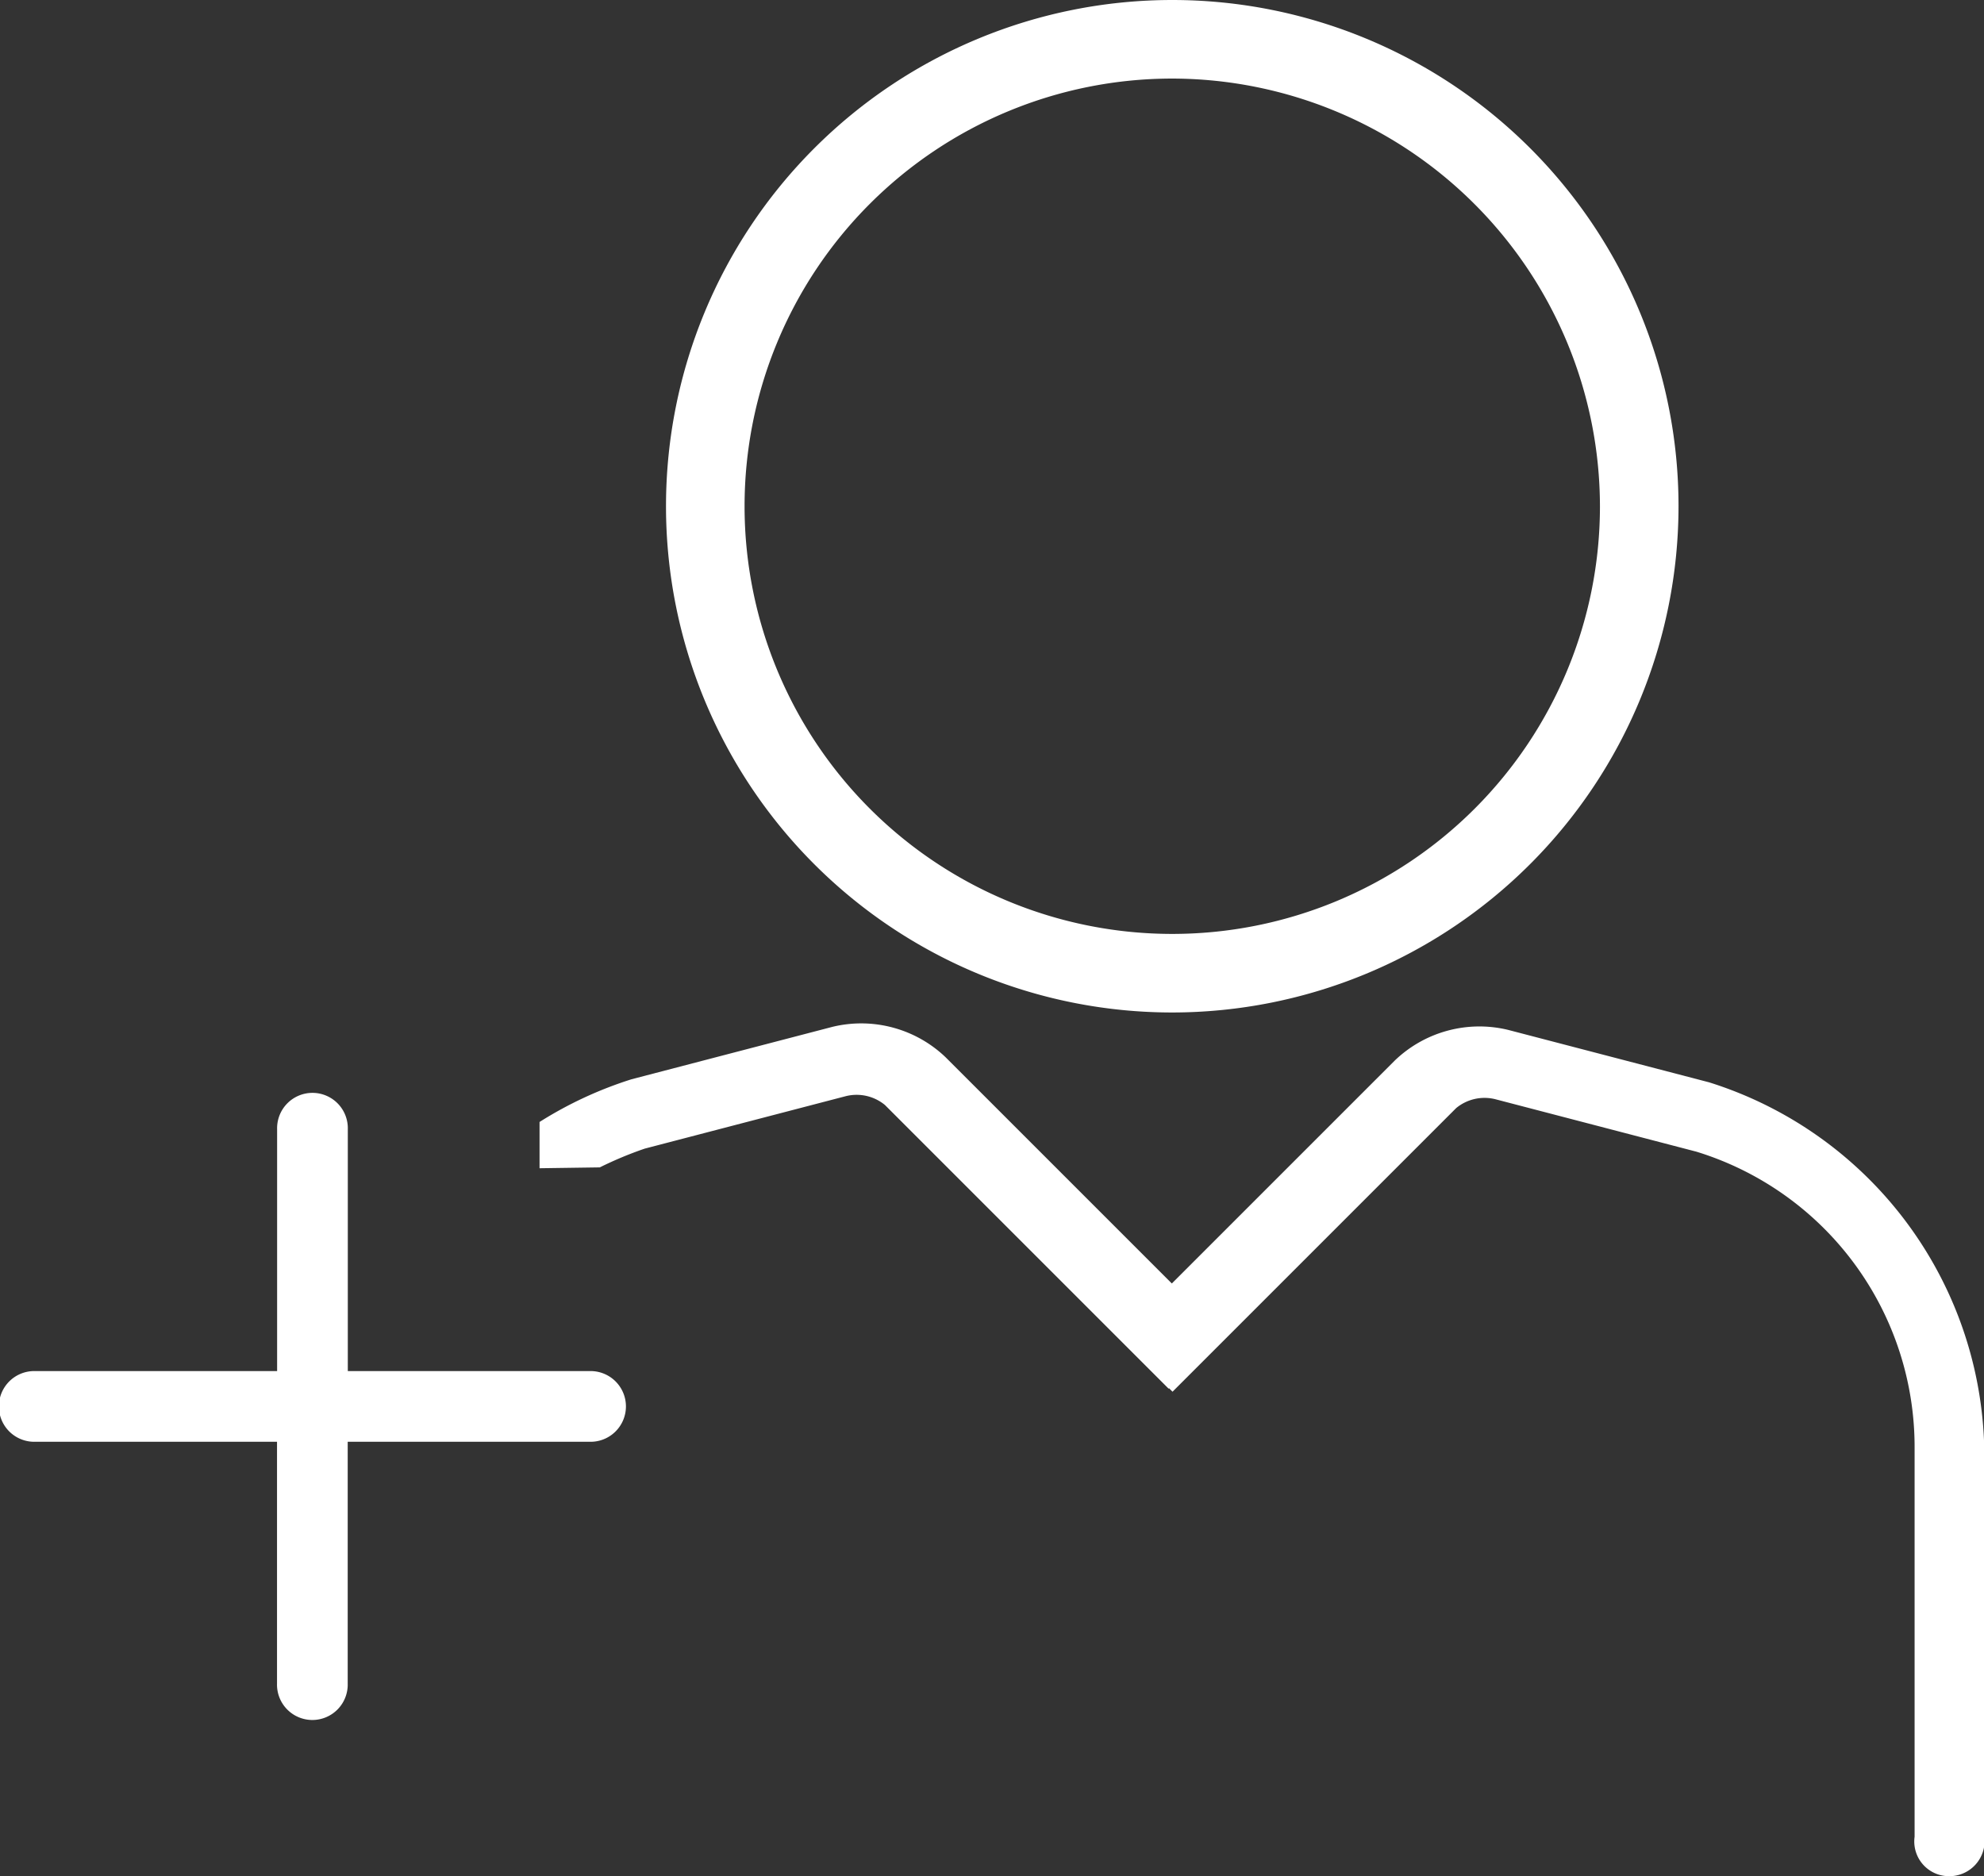
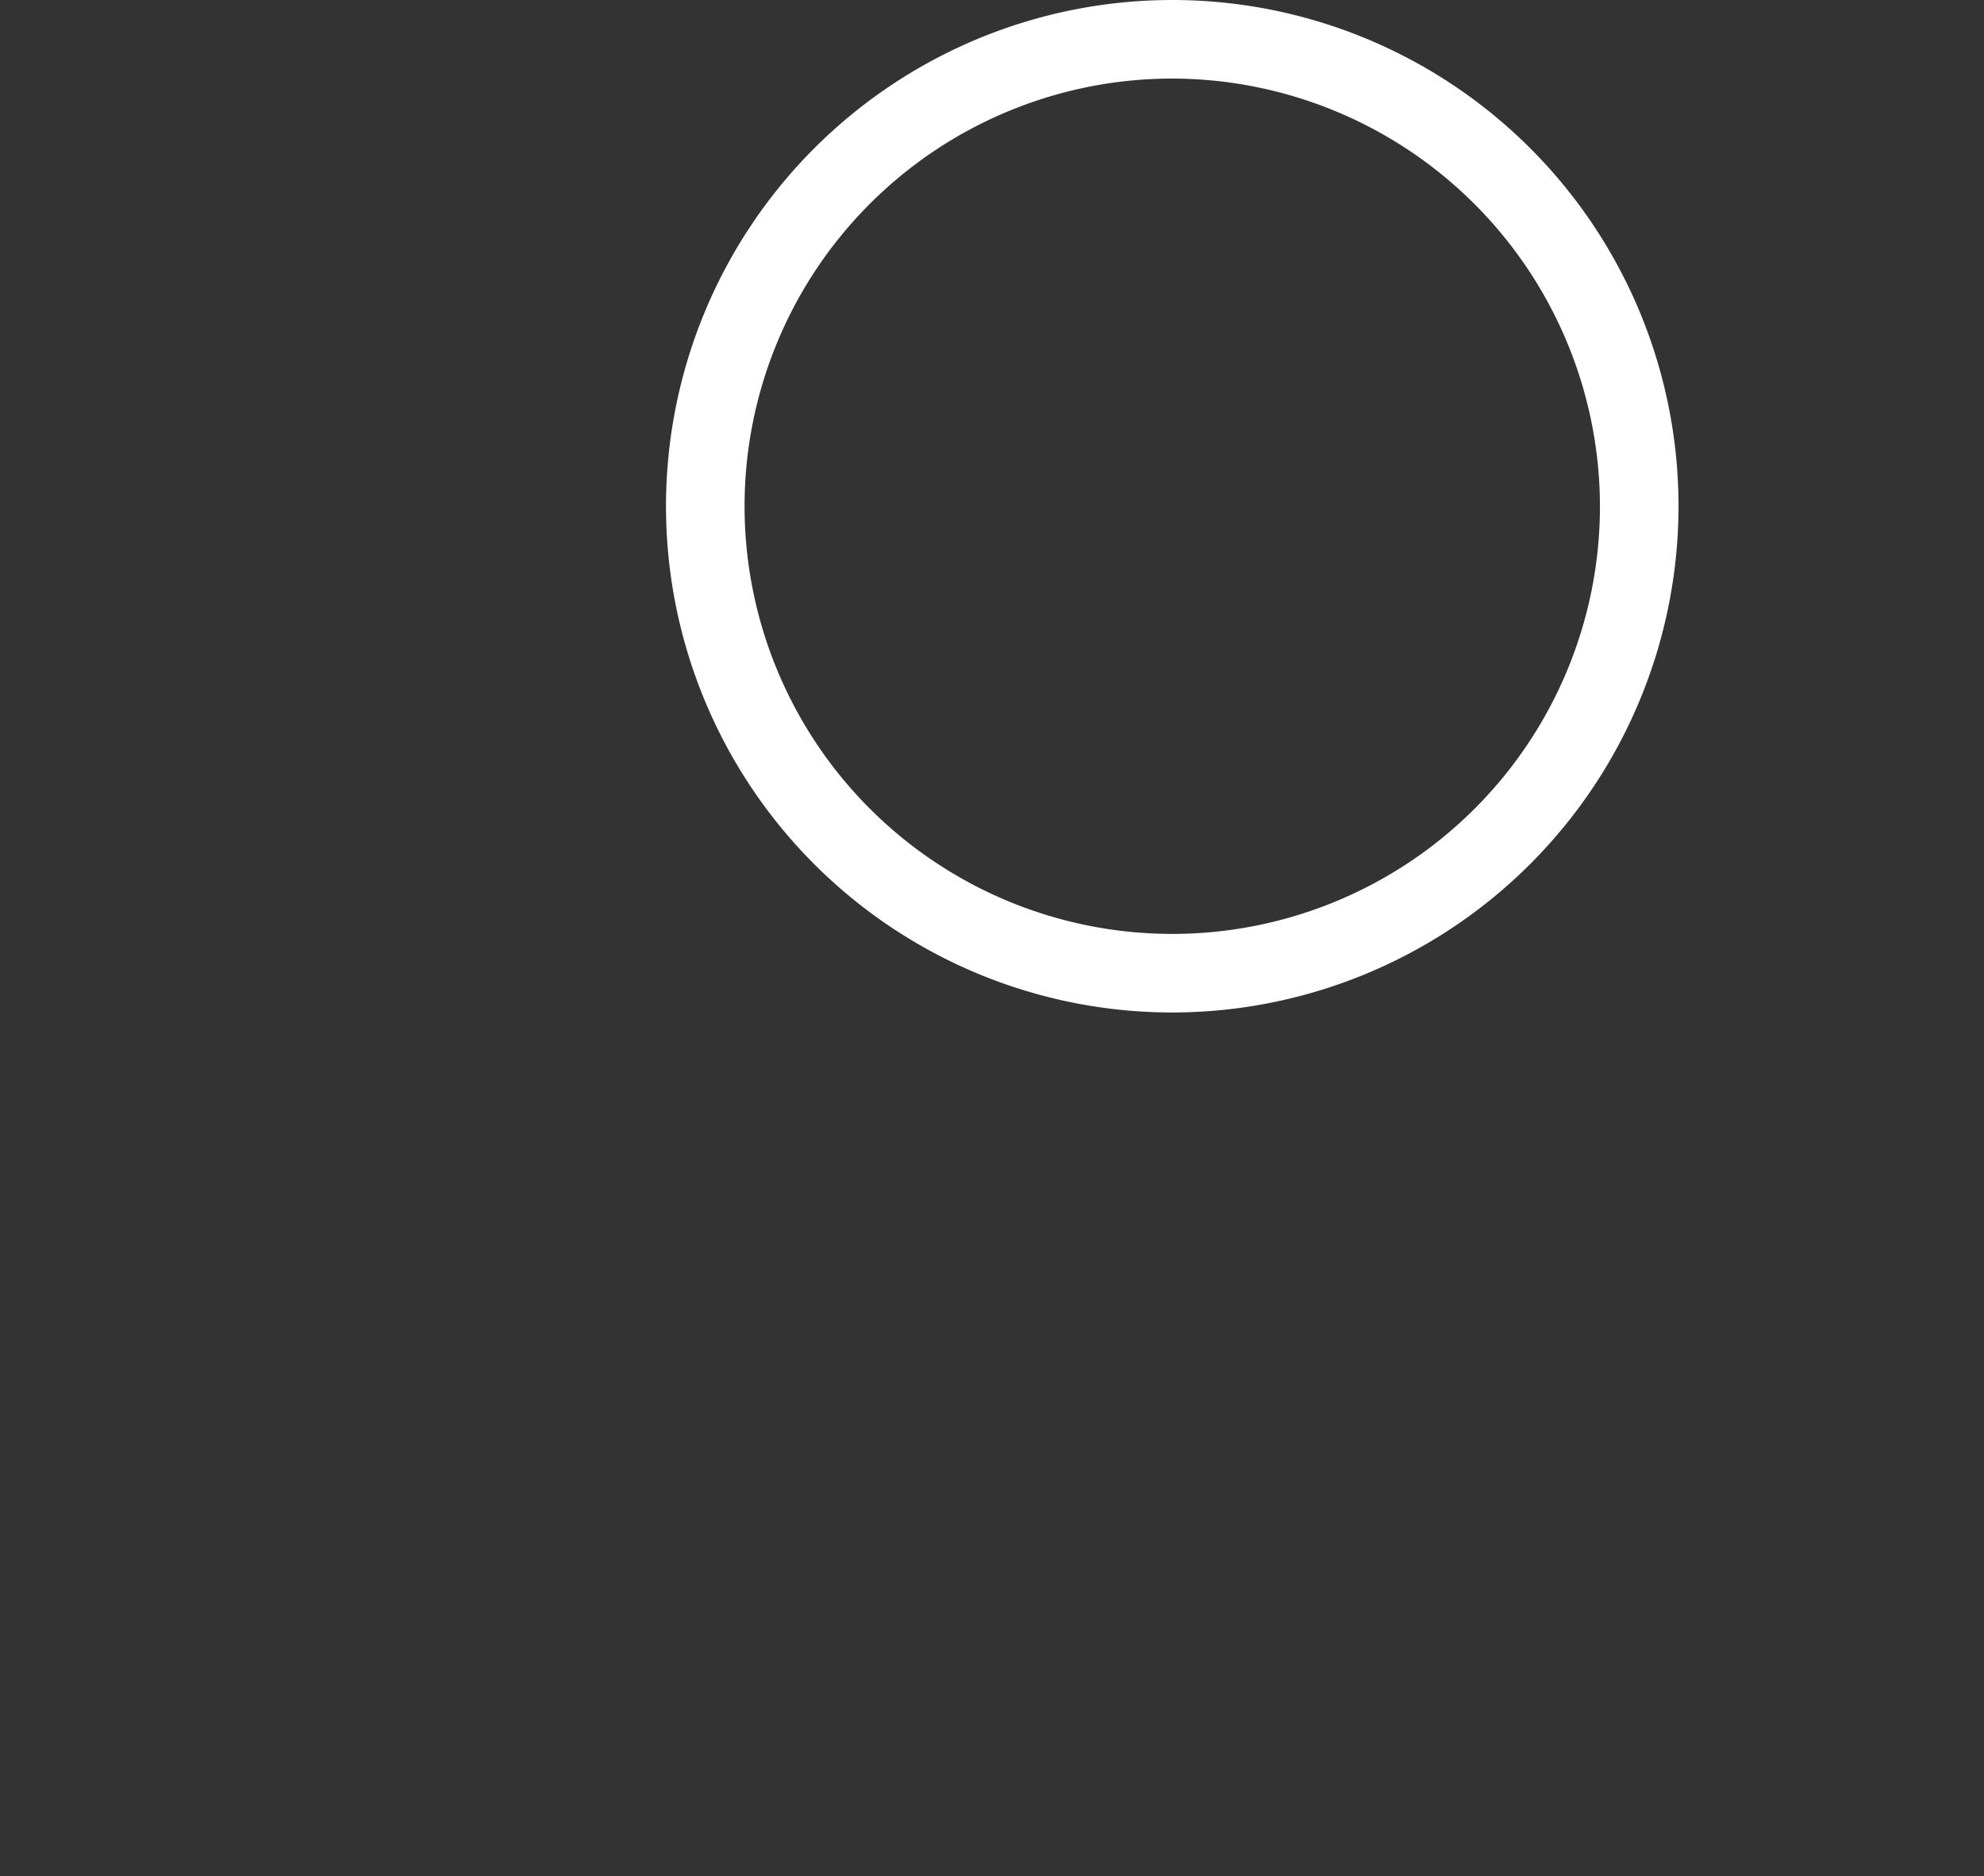
<svg xmlns="http://www.w3.org/2000/svg" width="60.375" height="57.094" viewBox="0 0 60.375 57.094">
  <rect x="0" y="0" width="60.375" height="57.094" fill="#333333" stroke="none" />
  <g transform="translate(0)">
    <g transform="translate(0 0)">
      <path d="M313.936,426.812a15.406,15.406,0,1,1,15.406-15.406A15.417,15.417,0,0,1,313.936,426.812Zm0-28.421a13.015,13.015,0,1,0,13.015,13.015A13.036,13.036,0,0,0,313.936,398.391Z" transform="translate(-278.263 -396)" fill="#fff" />
-       <path d="M301.212,429.5h-7.358v-7.358a1.076,1.076,0,1,0-2.151,0V429.5h-7.358a1.076,1.076,0,1,0,0,2.151H291.7v7.358a1.076,1.076,0,1,0,2.151,0v-7.358h7.358a1.076,1.076,0,1,0,0-2.151Z" transform="translate(-283.27 -387.775)" fill="#fff" />
-       <path d="M331.223,421.241l-6.109-1.594a3.714,3.714,0,0,0-3.453.93l-6.786,6.786-6.879-6.879a3.714,3.714,0,0,0-3.453-.93l-6.109,1.594a12,12,0,0,0-2.8,1.3v1.408l1.833-.026a11.382,11.382,0,0,1,1.368-.571l6.109-1.594a1.355,1.355,0,0,1,1.2.266l8.633,8.633.013-.013.106.106,8.633-8.633a1.355,1.355,0,0,1,1.2-.266l6.109,1.594a9.4,9.4,0,0,1,6.64,9.031V444.2a1.056,1.056,0,0,0,1.023,1.2,1.073,1.073,0,0,0,1.1-1.2V432.649A11.951,11.951,0,0,0,331.223,421.241Z" transform="translate(-279.215 -388.304)" fill="#fff" />
    </g>
  </g>
</svg>